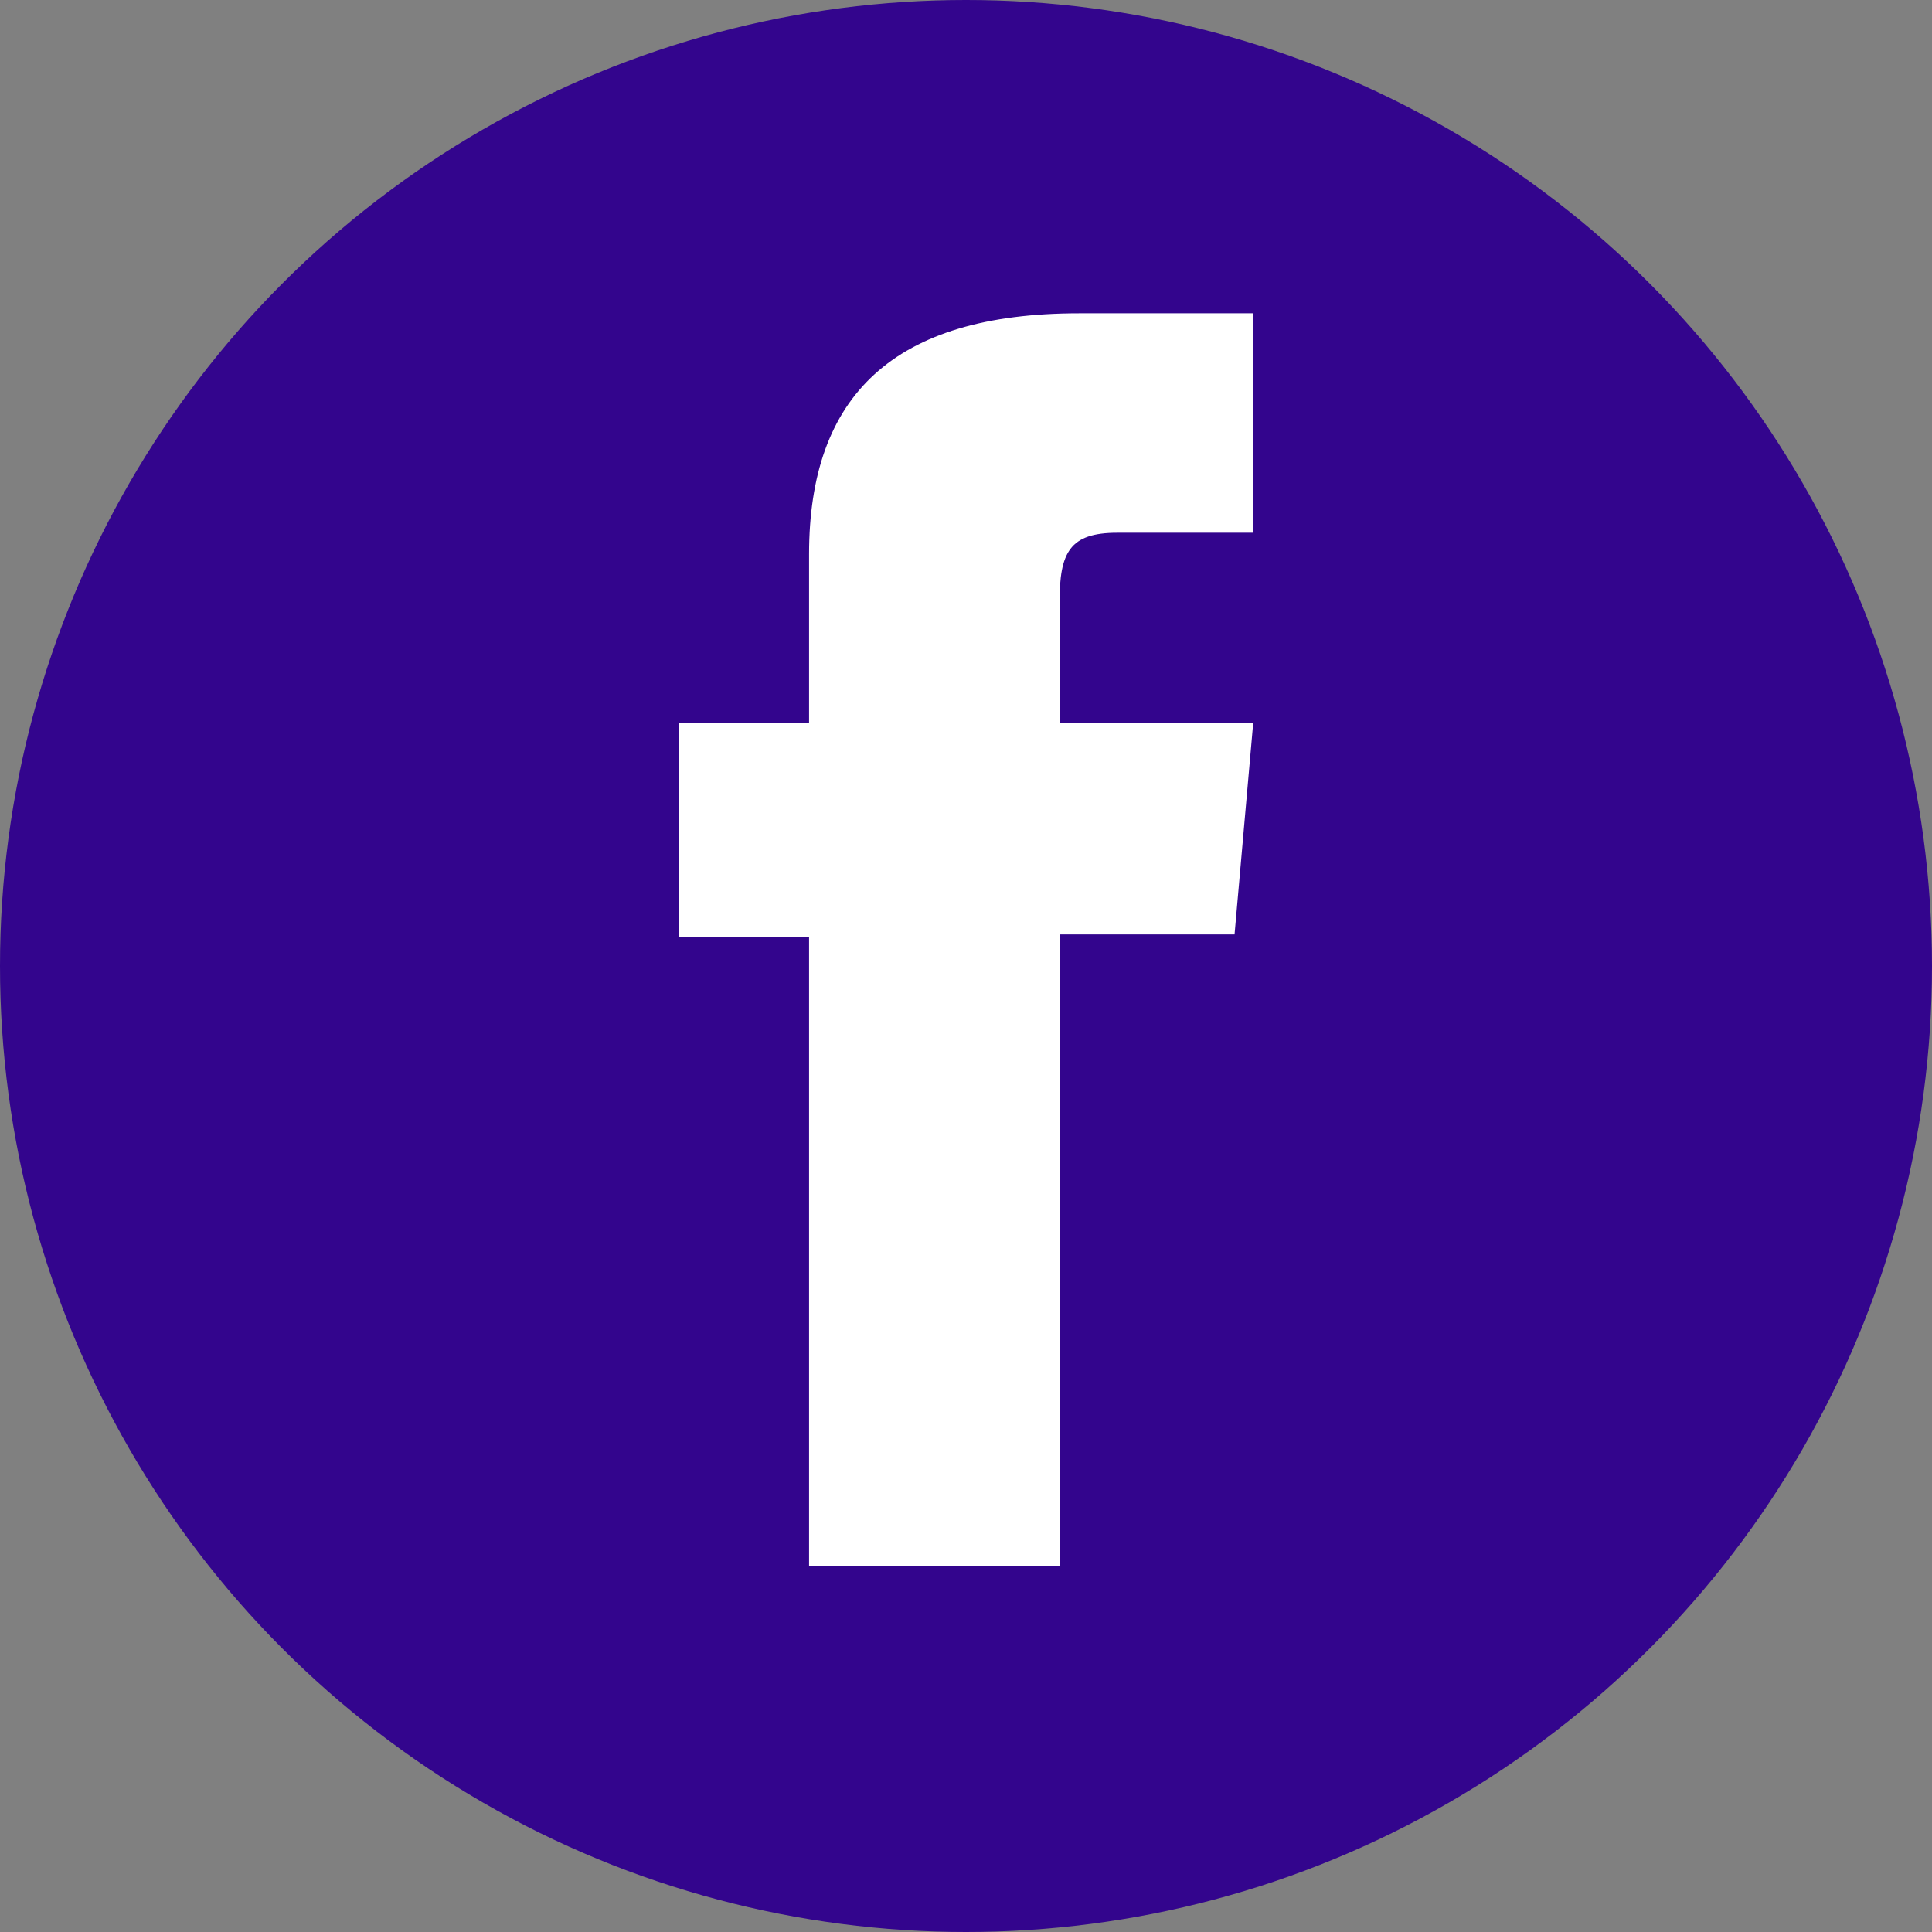
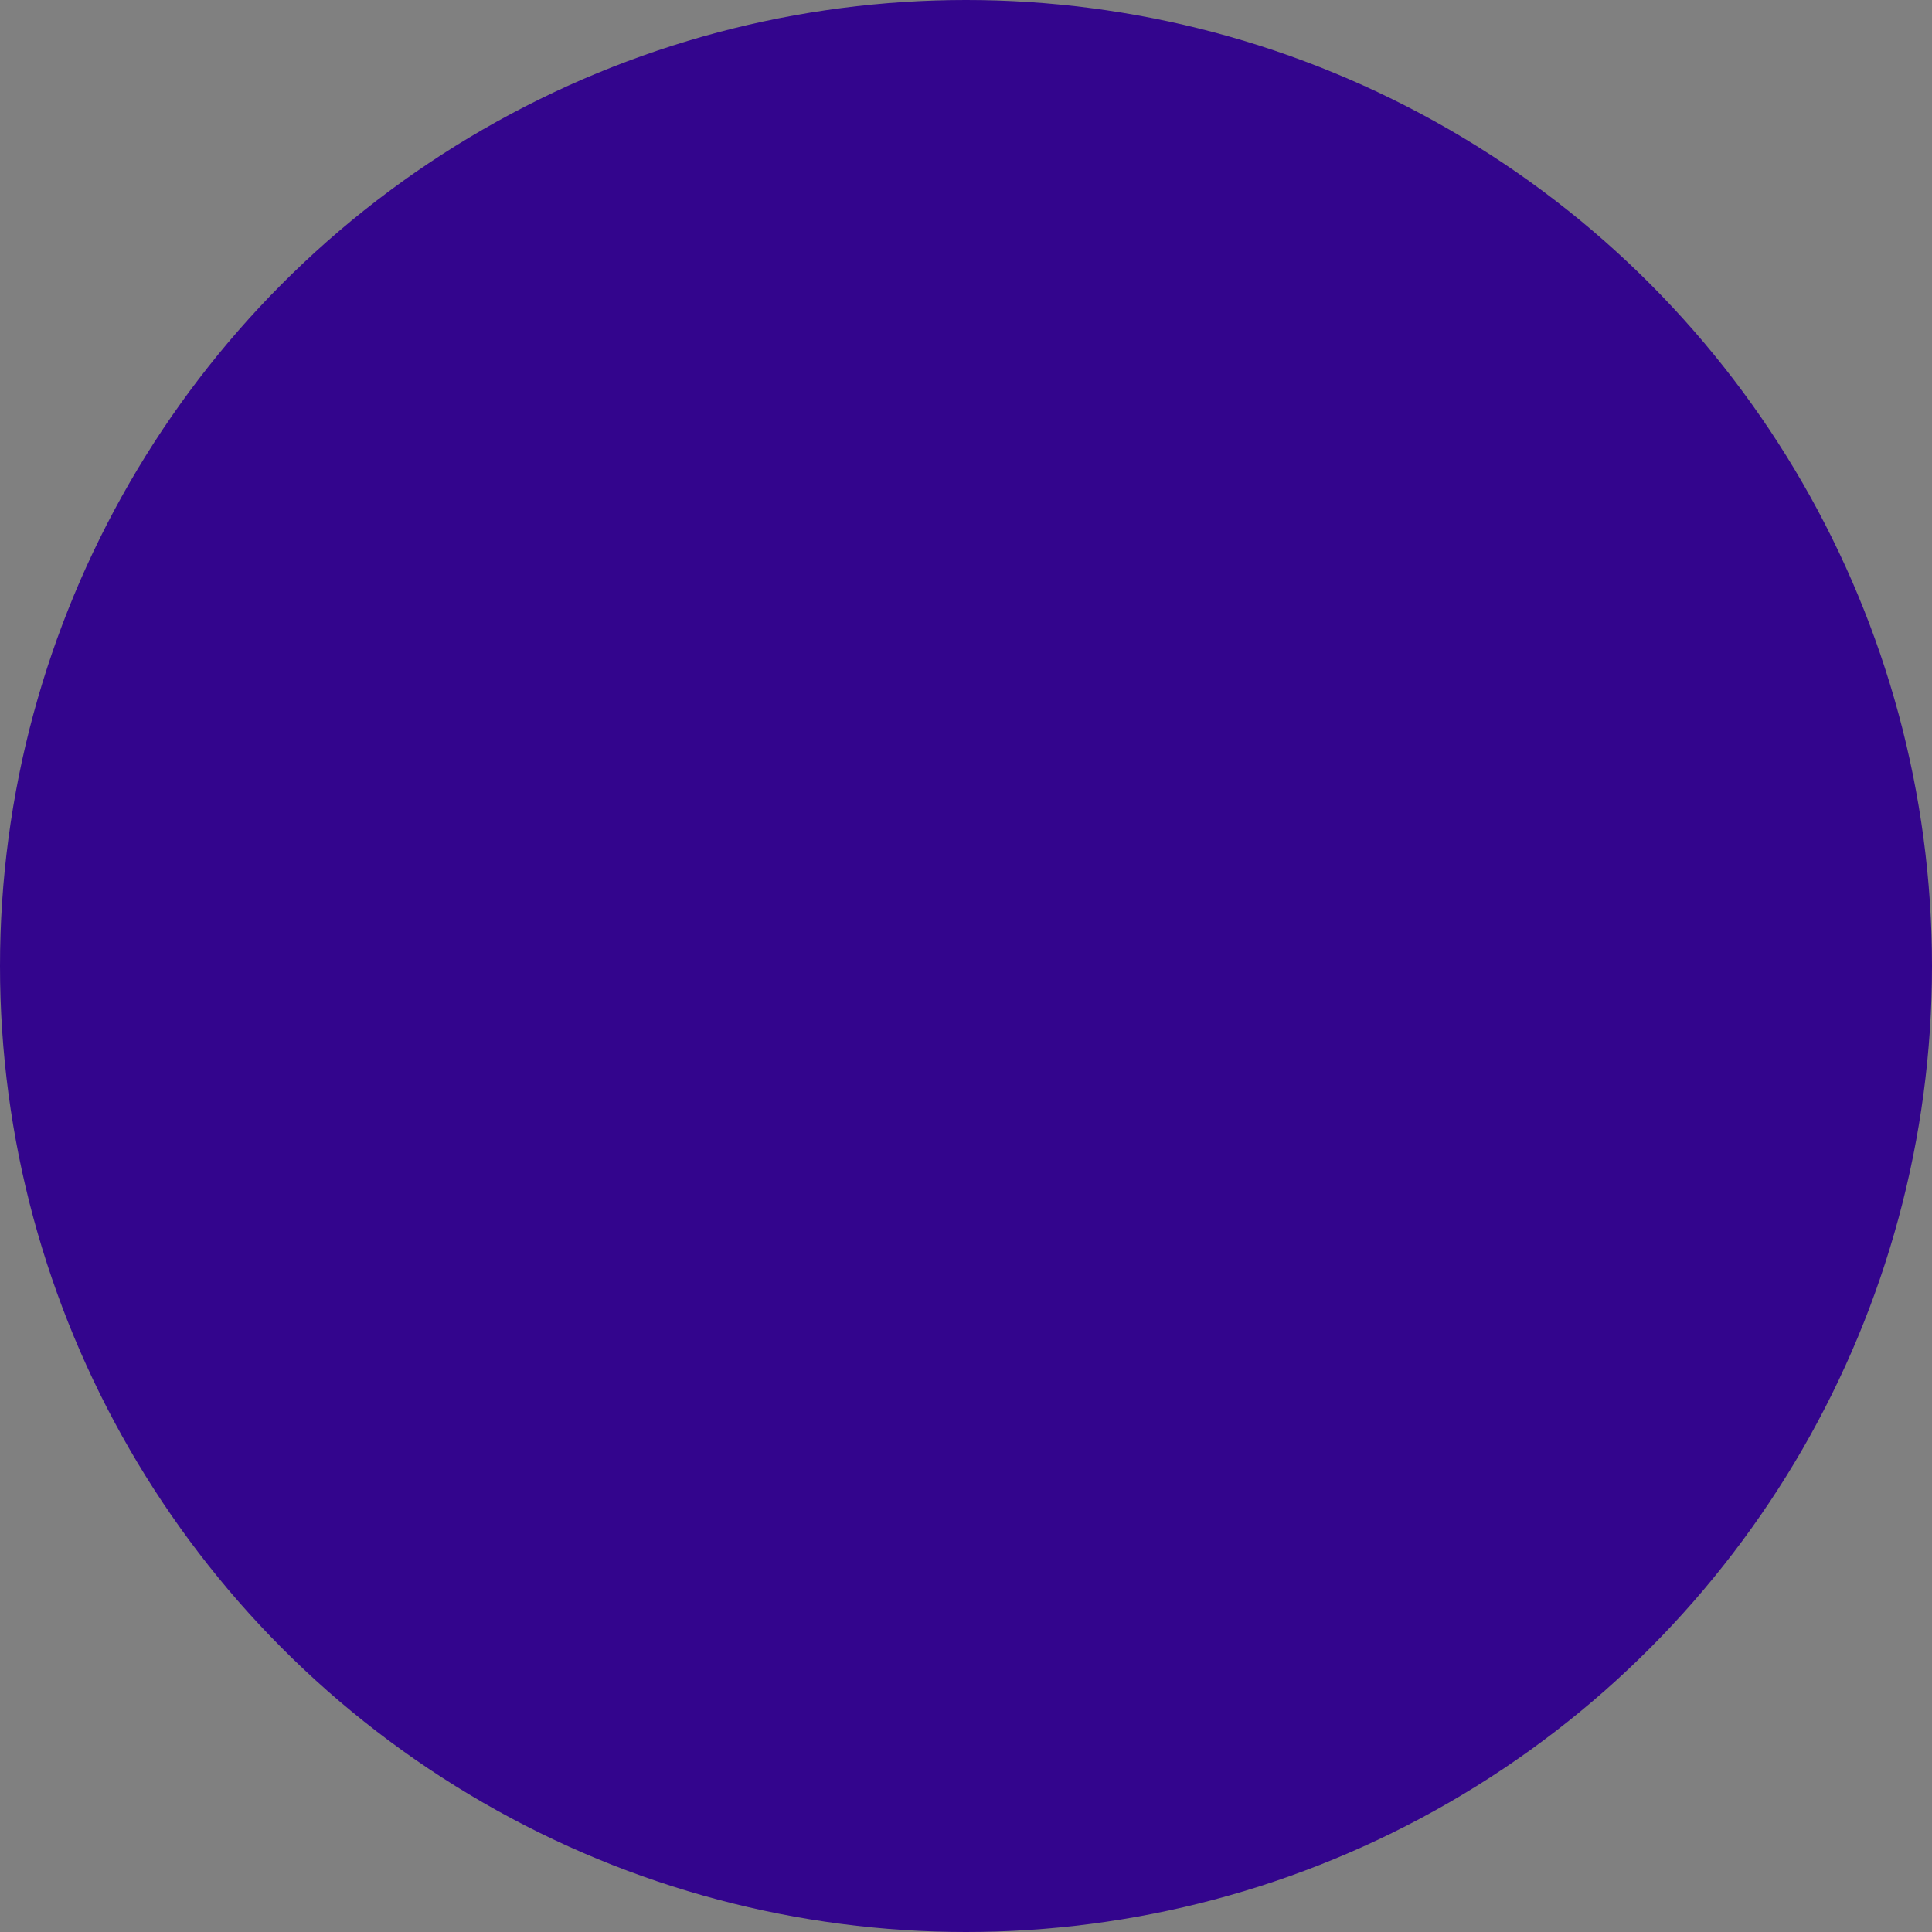
<svg xmlns="http://www.w3.org/2000/svg" width="35" height="35" viewBox="0 0 35 35" fill="none">
  <rect x="0" y="0" width="35" height="35" fill="#808080" stroke="none" />
  <circle cx="17.5" cy="17.5" r="17.5" fill="#33058D" />
-   <path d="M14.657 28.378H19.195V16.928H22.365L22.703 13.095H19.195V10.91C19.195 10.007 19.376 9.651 20.241 9.651H22.695V5.676H19.549C16.183 5.676 14.657 7.172 14.657 10.039V13.095H12.297V16.976H14.657V28.371V28.378Z" fill="white" />
</svg>